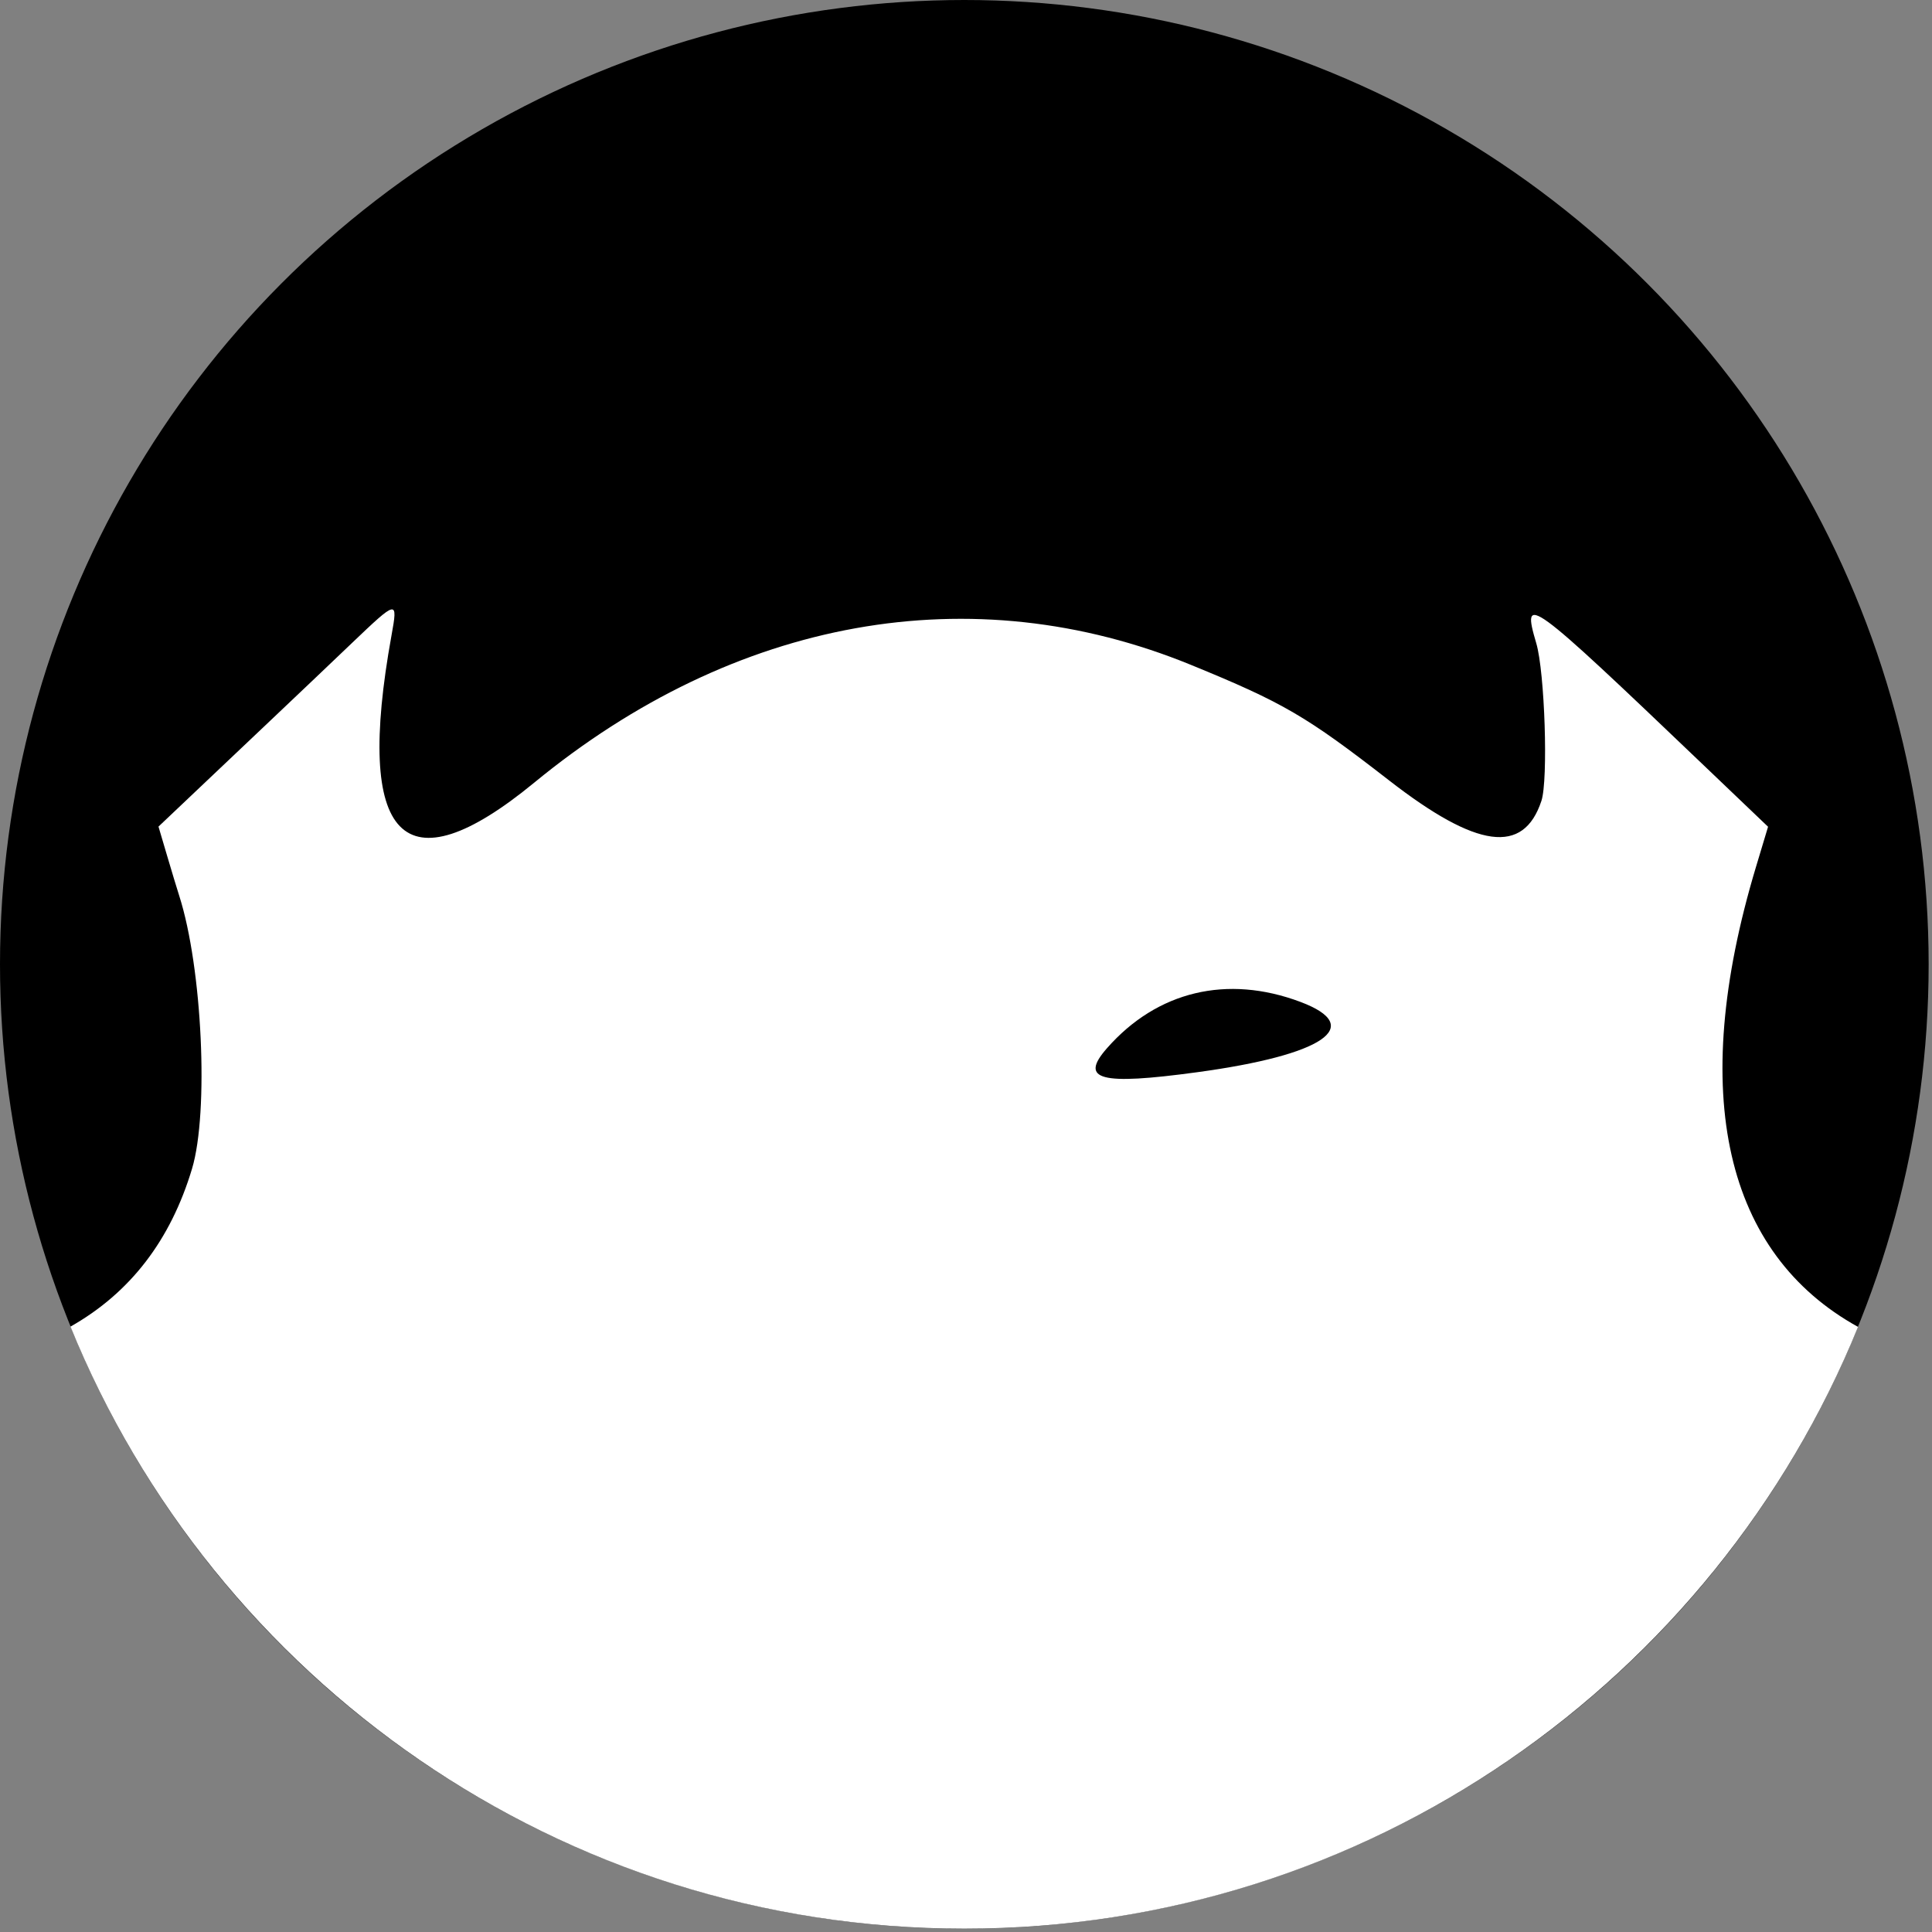
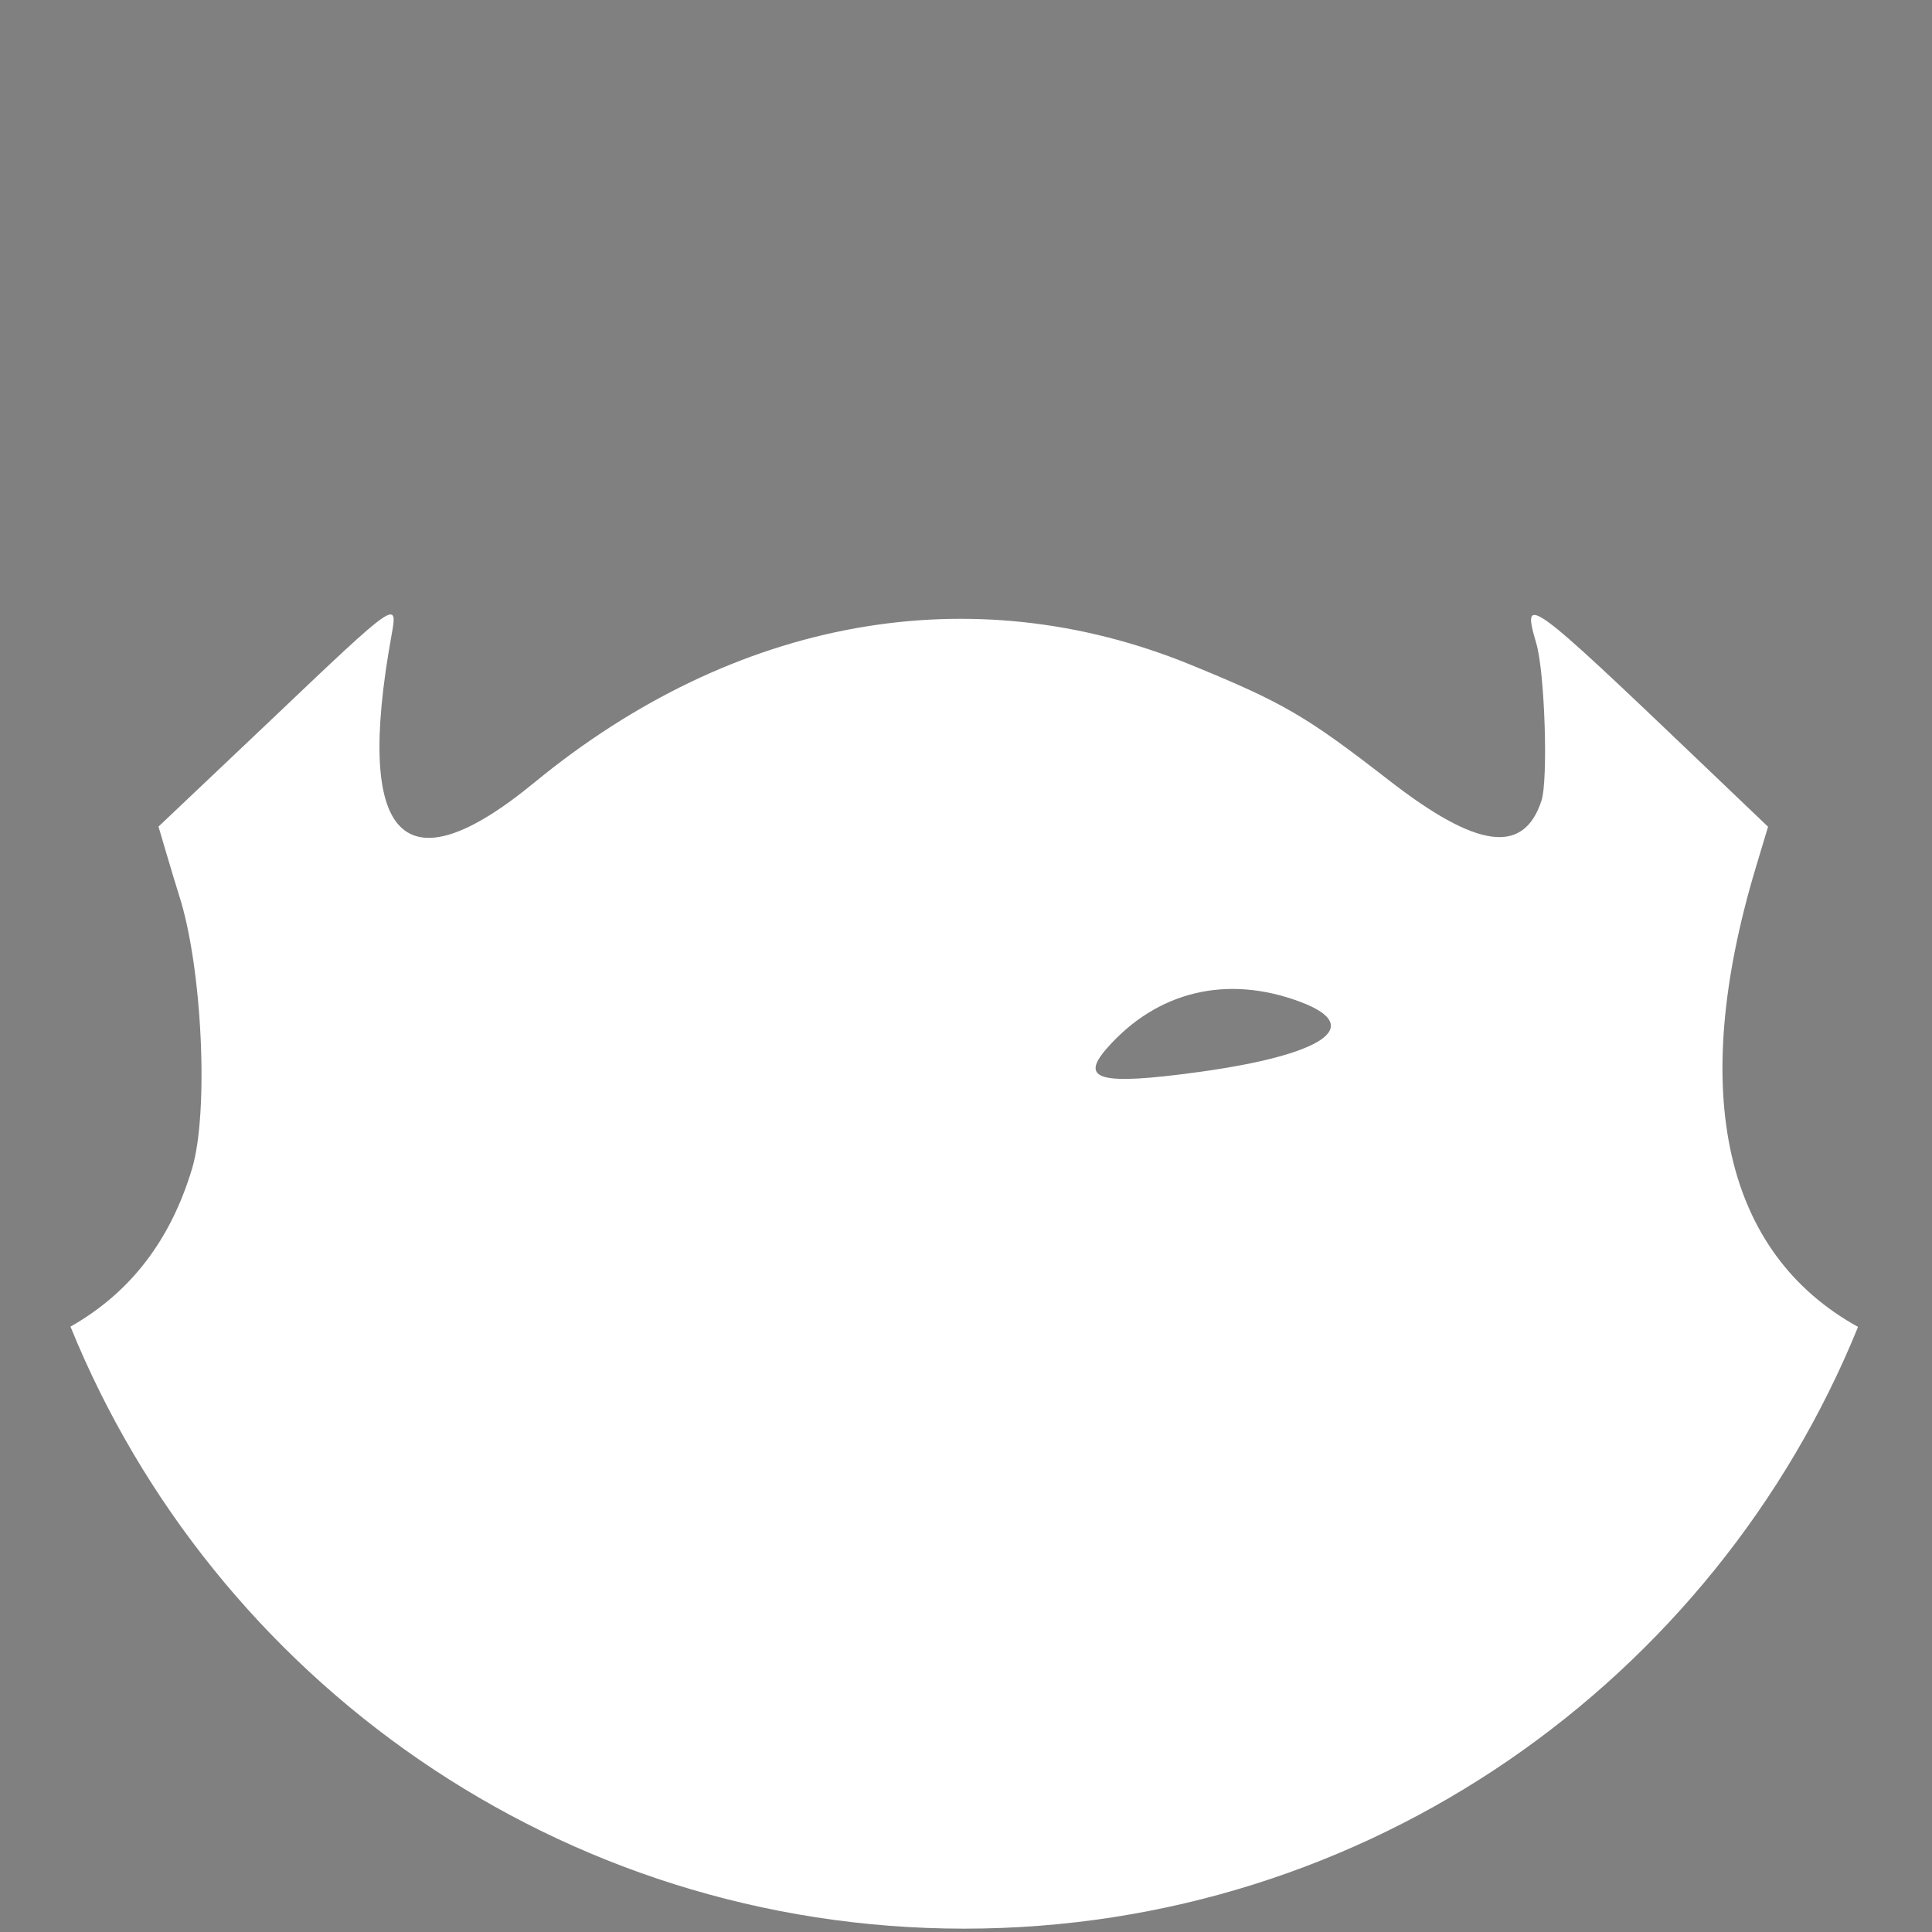
<svg xmlns="http://www.w3.org/2000/svg" width="100%" height="100%" viewBox="0 0 90 90" version="1.1" xml:space="preserve" style="fill-rule:evenodd;clip-rule:evenodd;stroke-linejoin:round;stroke-miterlimit:2;">
  <rect x="0" y="0" width="90" height="90" fill="#808080" stroke="none" />
  <g transform="matrix(1,0,0,1,-155.078,-10.091)">
    <g>
      <g transform="matrix(1,0,0,1,-4.276,1.071)">
-         <circle cx="204.276" cy="53.942" r="44.922" />
-       </g>
-       <path d="M158.361,71.89C161.143,70.316 163.023,67.868 164.023,64.537C164.815,61.899 164.5,55.171 163.429,51.826C163.33,51.517 163.071,50.664 162.855,49.93L162.461,48.597L164.238,46.913C165.215,45.985 166.826,44.46 167.818,43.521C168.81,42.582 170.458,41.017 171.48,40.039C173.59,38.026 173.618,38.02 173.316,39.689C171.59,49.225 173.859,51.567 179.963,46.551C189.319,38.86 200.345,36.884 210.558,41.064C214.863,42.826 215.918,43.441 219.783,46.442C223.889,49.631 226.05,49.92 226.884,47.396C227.205,46.423 227.04,41.404 226.644,40.058C225.945,37.689 226.251,37.913 234.461,45.758L237.441,48.604L236.872,50.497C233.68,61.117 235.467,68.495 241.633,71.903C234.953,88.336 218.821,99.935 200,99.935C181.174,99.935 165.038,88.33 158.361,71.89ZM215.656,56.763C218.698,57.906 216.739,59.239 210.841,60.04C206.315,60.656 205.348,60.397 206.645,58.921C208.979,56.263 212.242,55.481 215.656,56.763Z" style="fill:white;" />
+         </g>
+       <path d="M158.361,71.89C161.143,70.316 163.023,67.868 164.023,64.537C164.815,61.899 164.5,55.171 163.429,51.826C163.33,51.517 163.071,50.664 162.855,49.93L162.461,48.597L164.238,46.913C165.215,45.985 166.826,44.46 167.818,43.521C173.59,38.026 173.618,38.02 173.316,39.689C171.59,49.225 173.859,51.567 179.963,46.551C189.319,38.86 200.345,36.884 210.558,41.064C214.863,42.826 215.918,43.441 219.783,46.442C223.889,49.631 226.05,49.92 226.884,47.396C227.205,46.423 227.04,41.404 226.644,40.058C225.945,37.689 226.251,37.913 234.461,45.758L237.441,48.604L236.872,50.497C233.68,61.117 235.467,68.495 241.633,71.903C234.953,88.336 218.821,99.935 200,99.935C181.174,99.935 165.038,88.33 158.361,71.89ZM215.656,56.763C218.698,57.906 216.739,59.239 210.841,60.04C206.315,60.656 205.348,60.397 206.645,58.921C208.979,56.263 212.242,55.481 215.656,56.763Z" style="fill:white;" />
    </g>
  </g>
</svg>